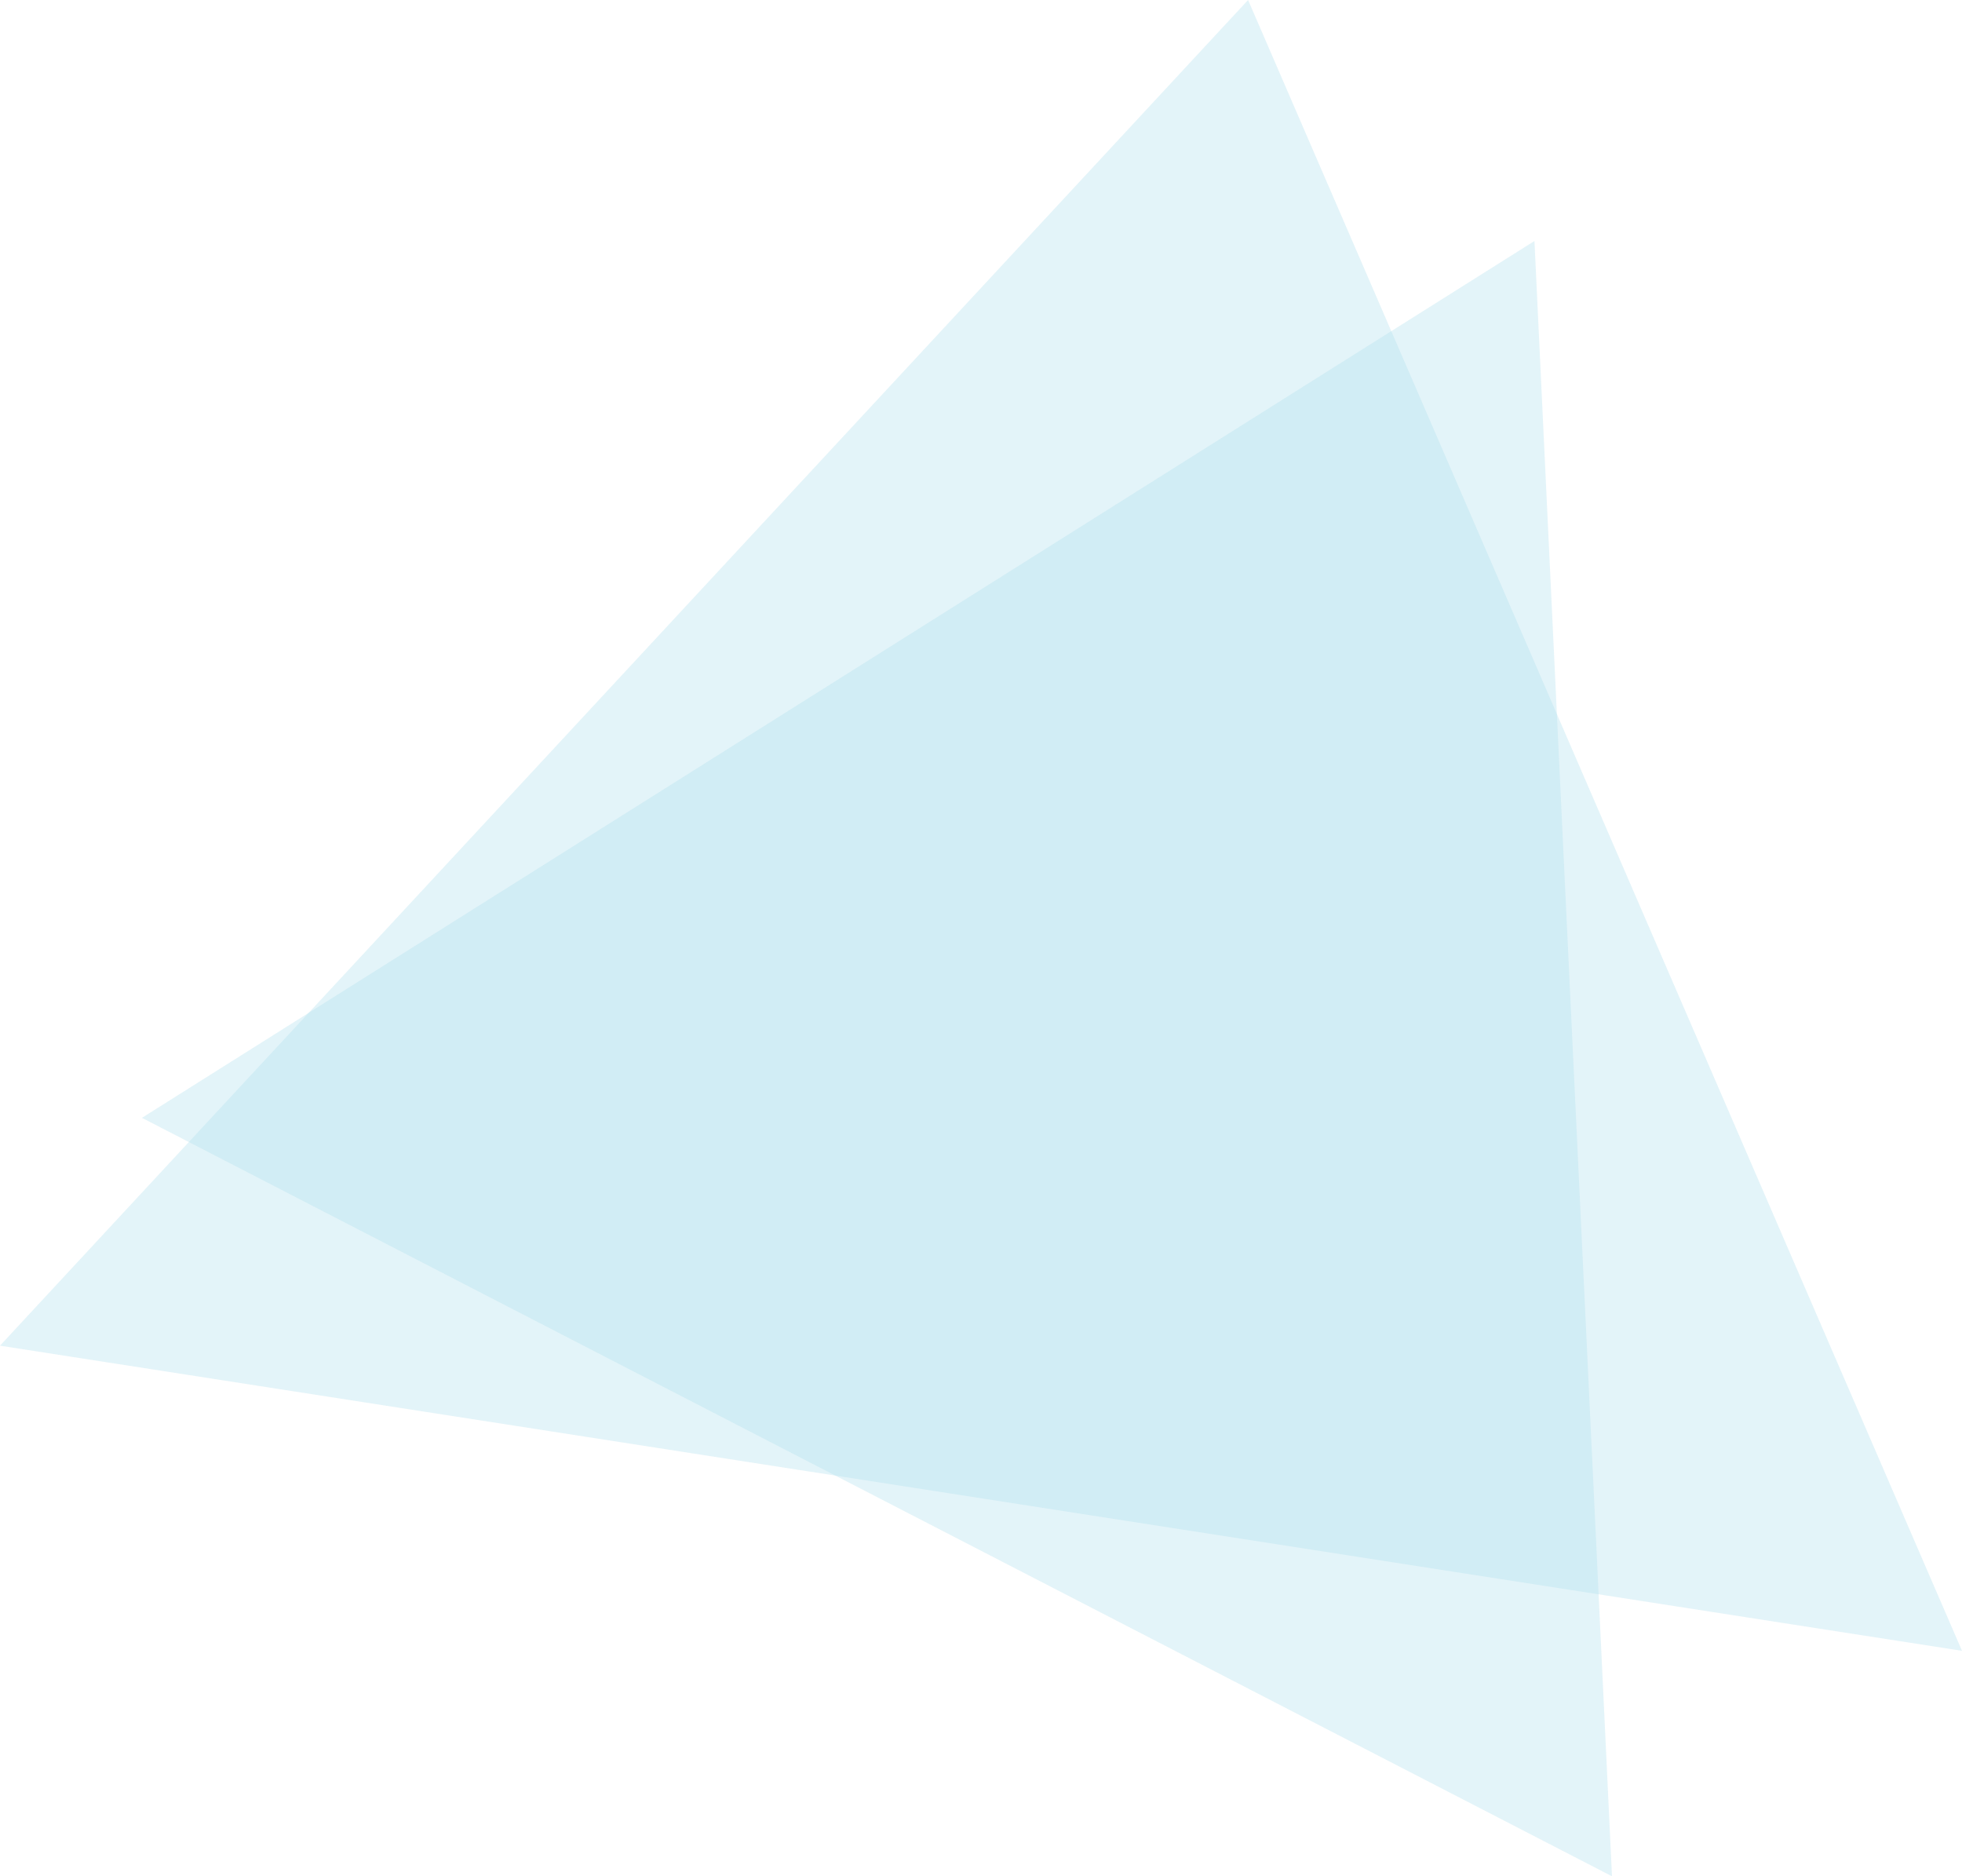
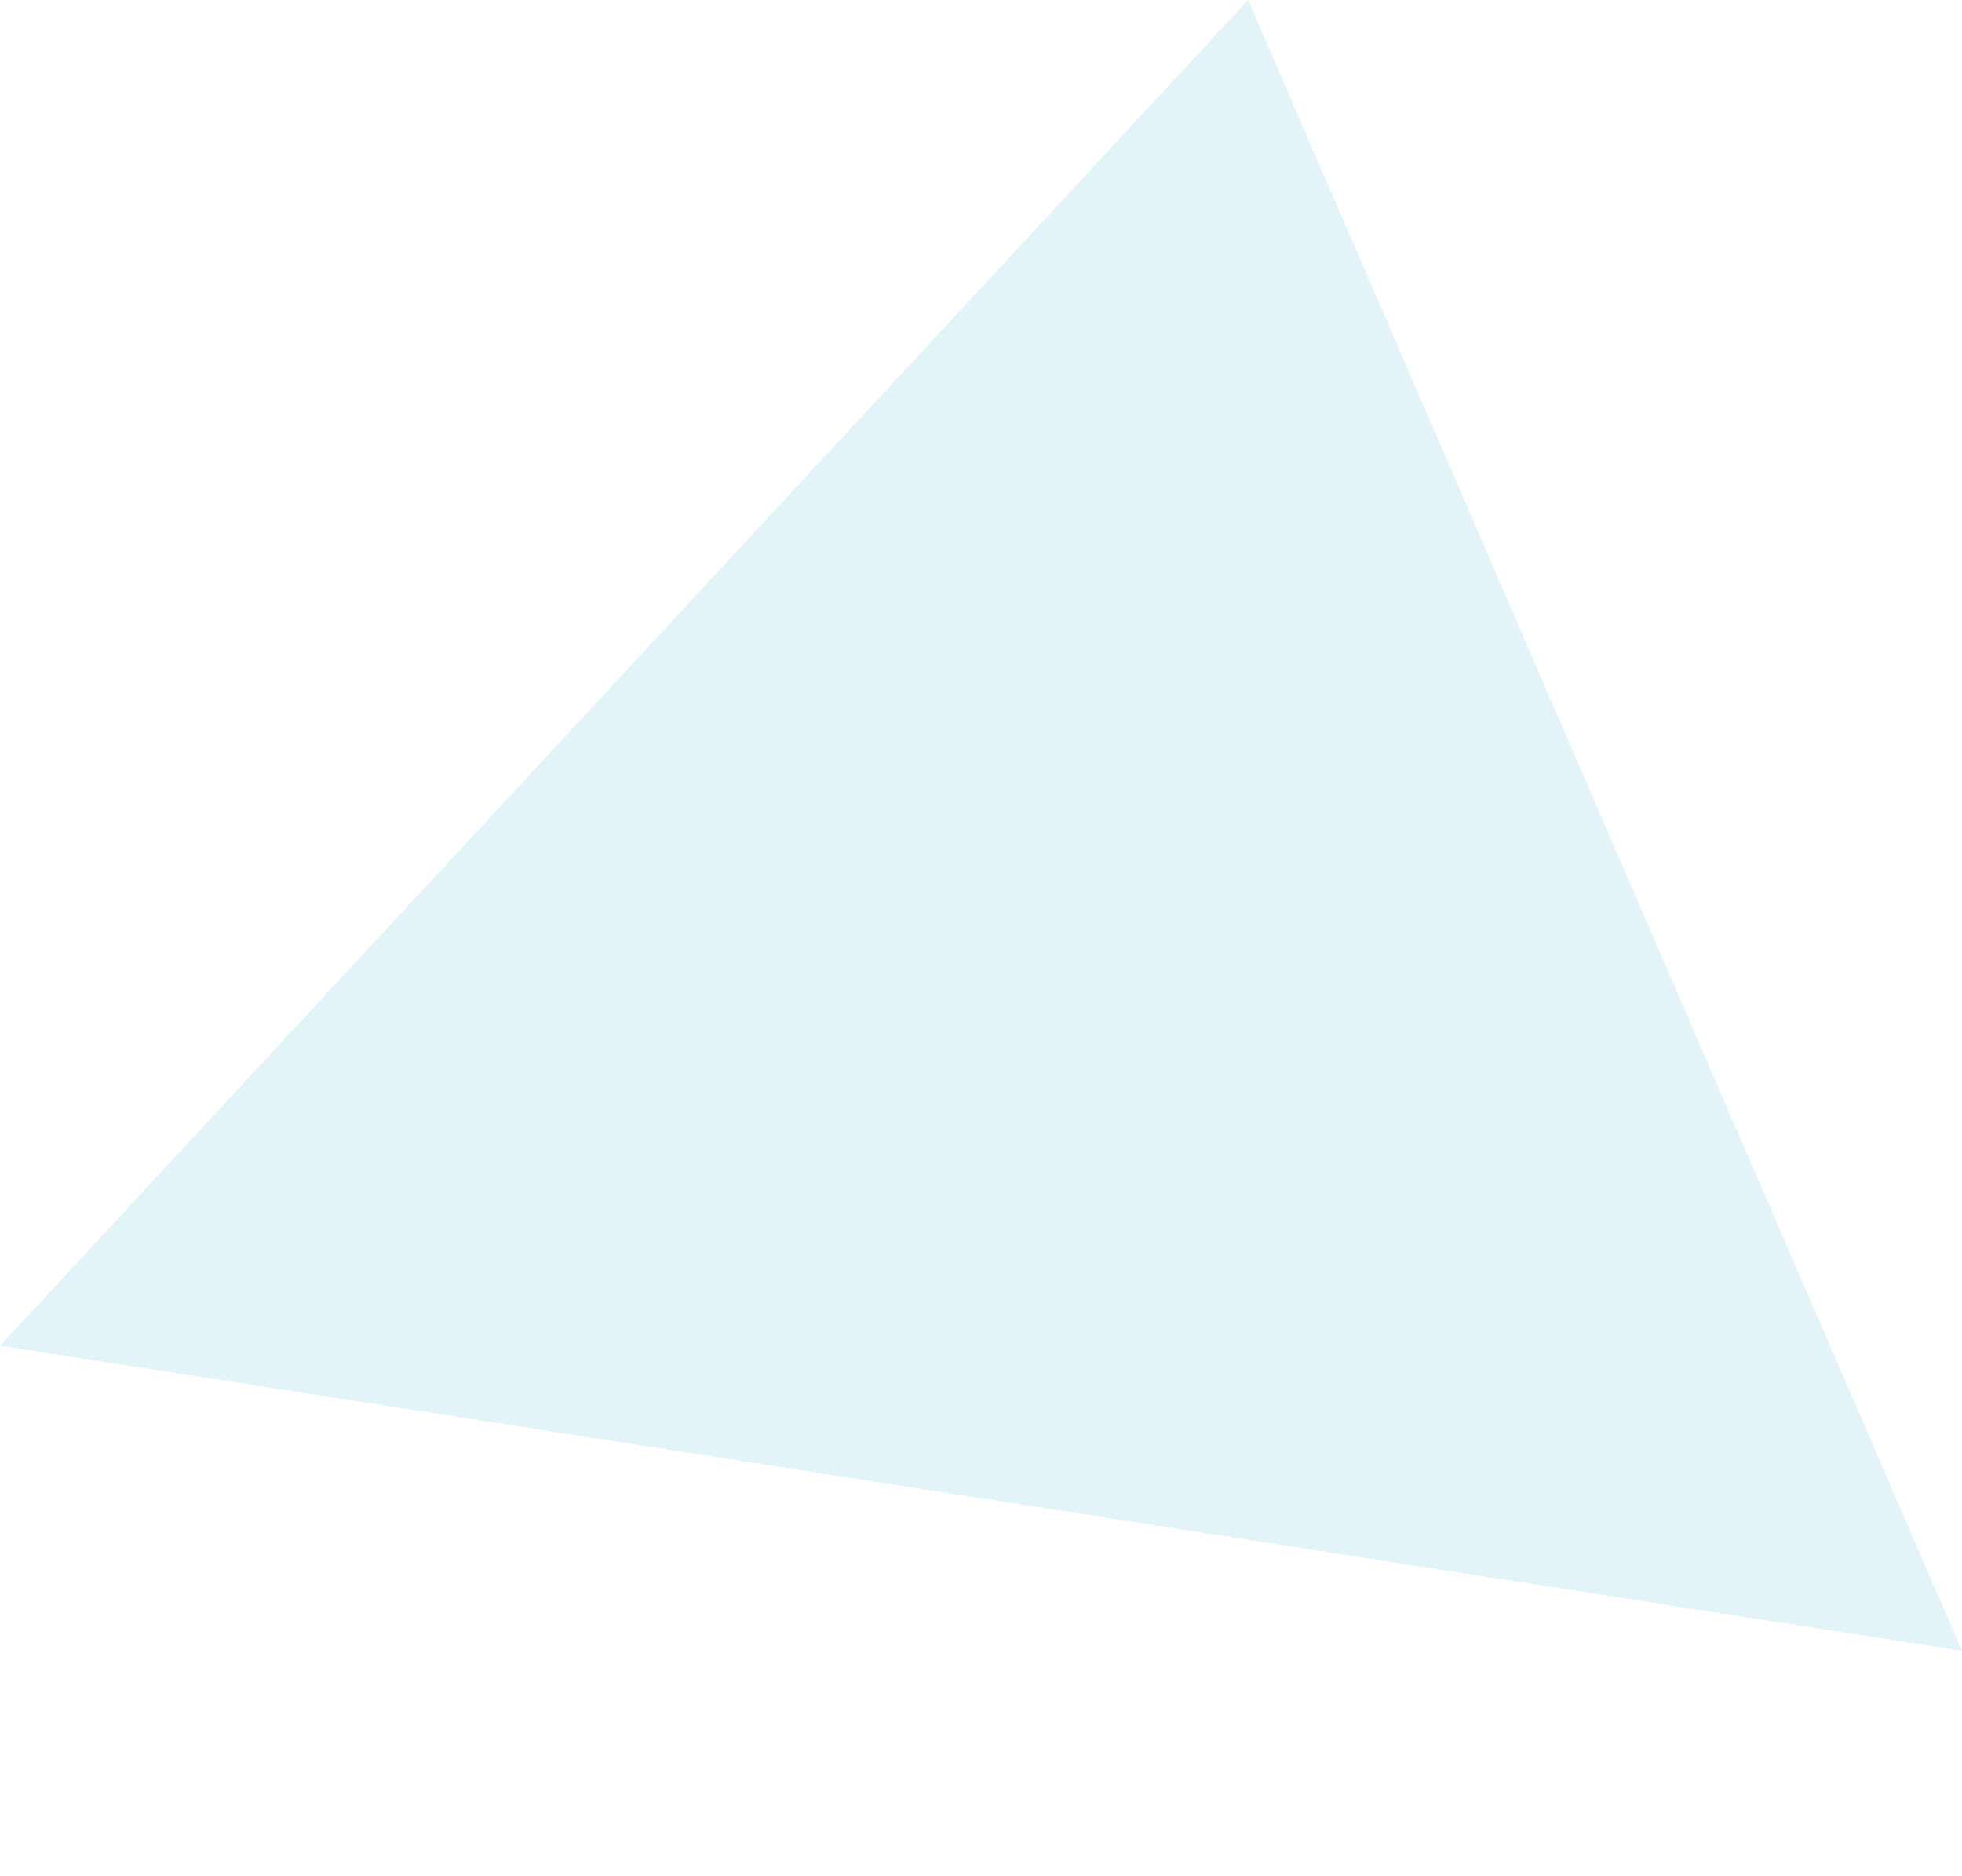
<svg xmlns="http://www.w3.org/2000/svg" width="228" height="218" viewBox="0 0 228 218" fill="none">
  <g opacity="0.7">
    <g opacity="0.7">
      <path opacity="0.7" d="M145.037 0L0 156.35L228 191.805L145.037 0Z" fill="#B0DEED" />
    </g>
  </g>
  <g opacity="0.7">
    <g opacity="0.7">
-       <path opacity="0.7" d="M16.495 129.879L187.325 218L178.316 28.001L16.495 129.879Z" fill="#B0DEED" />
-     </g>
+       </g>
  </g>
</svg>